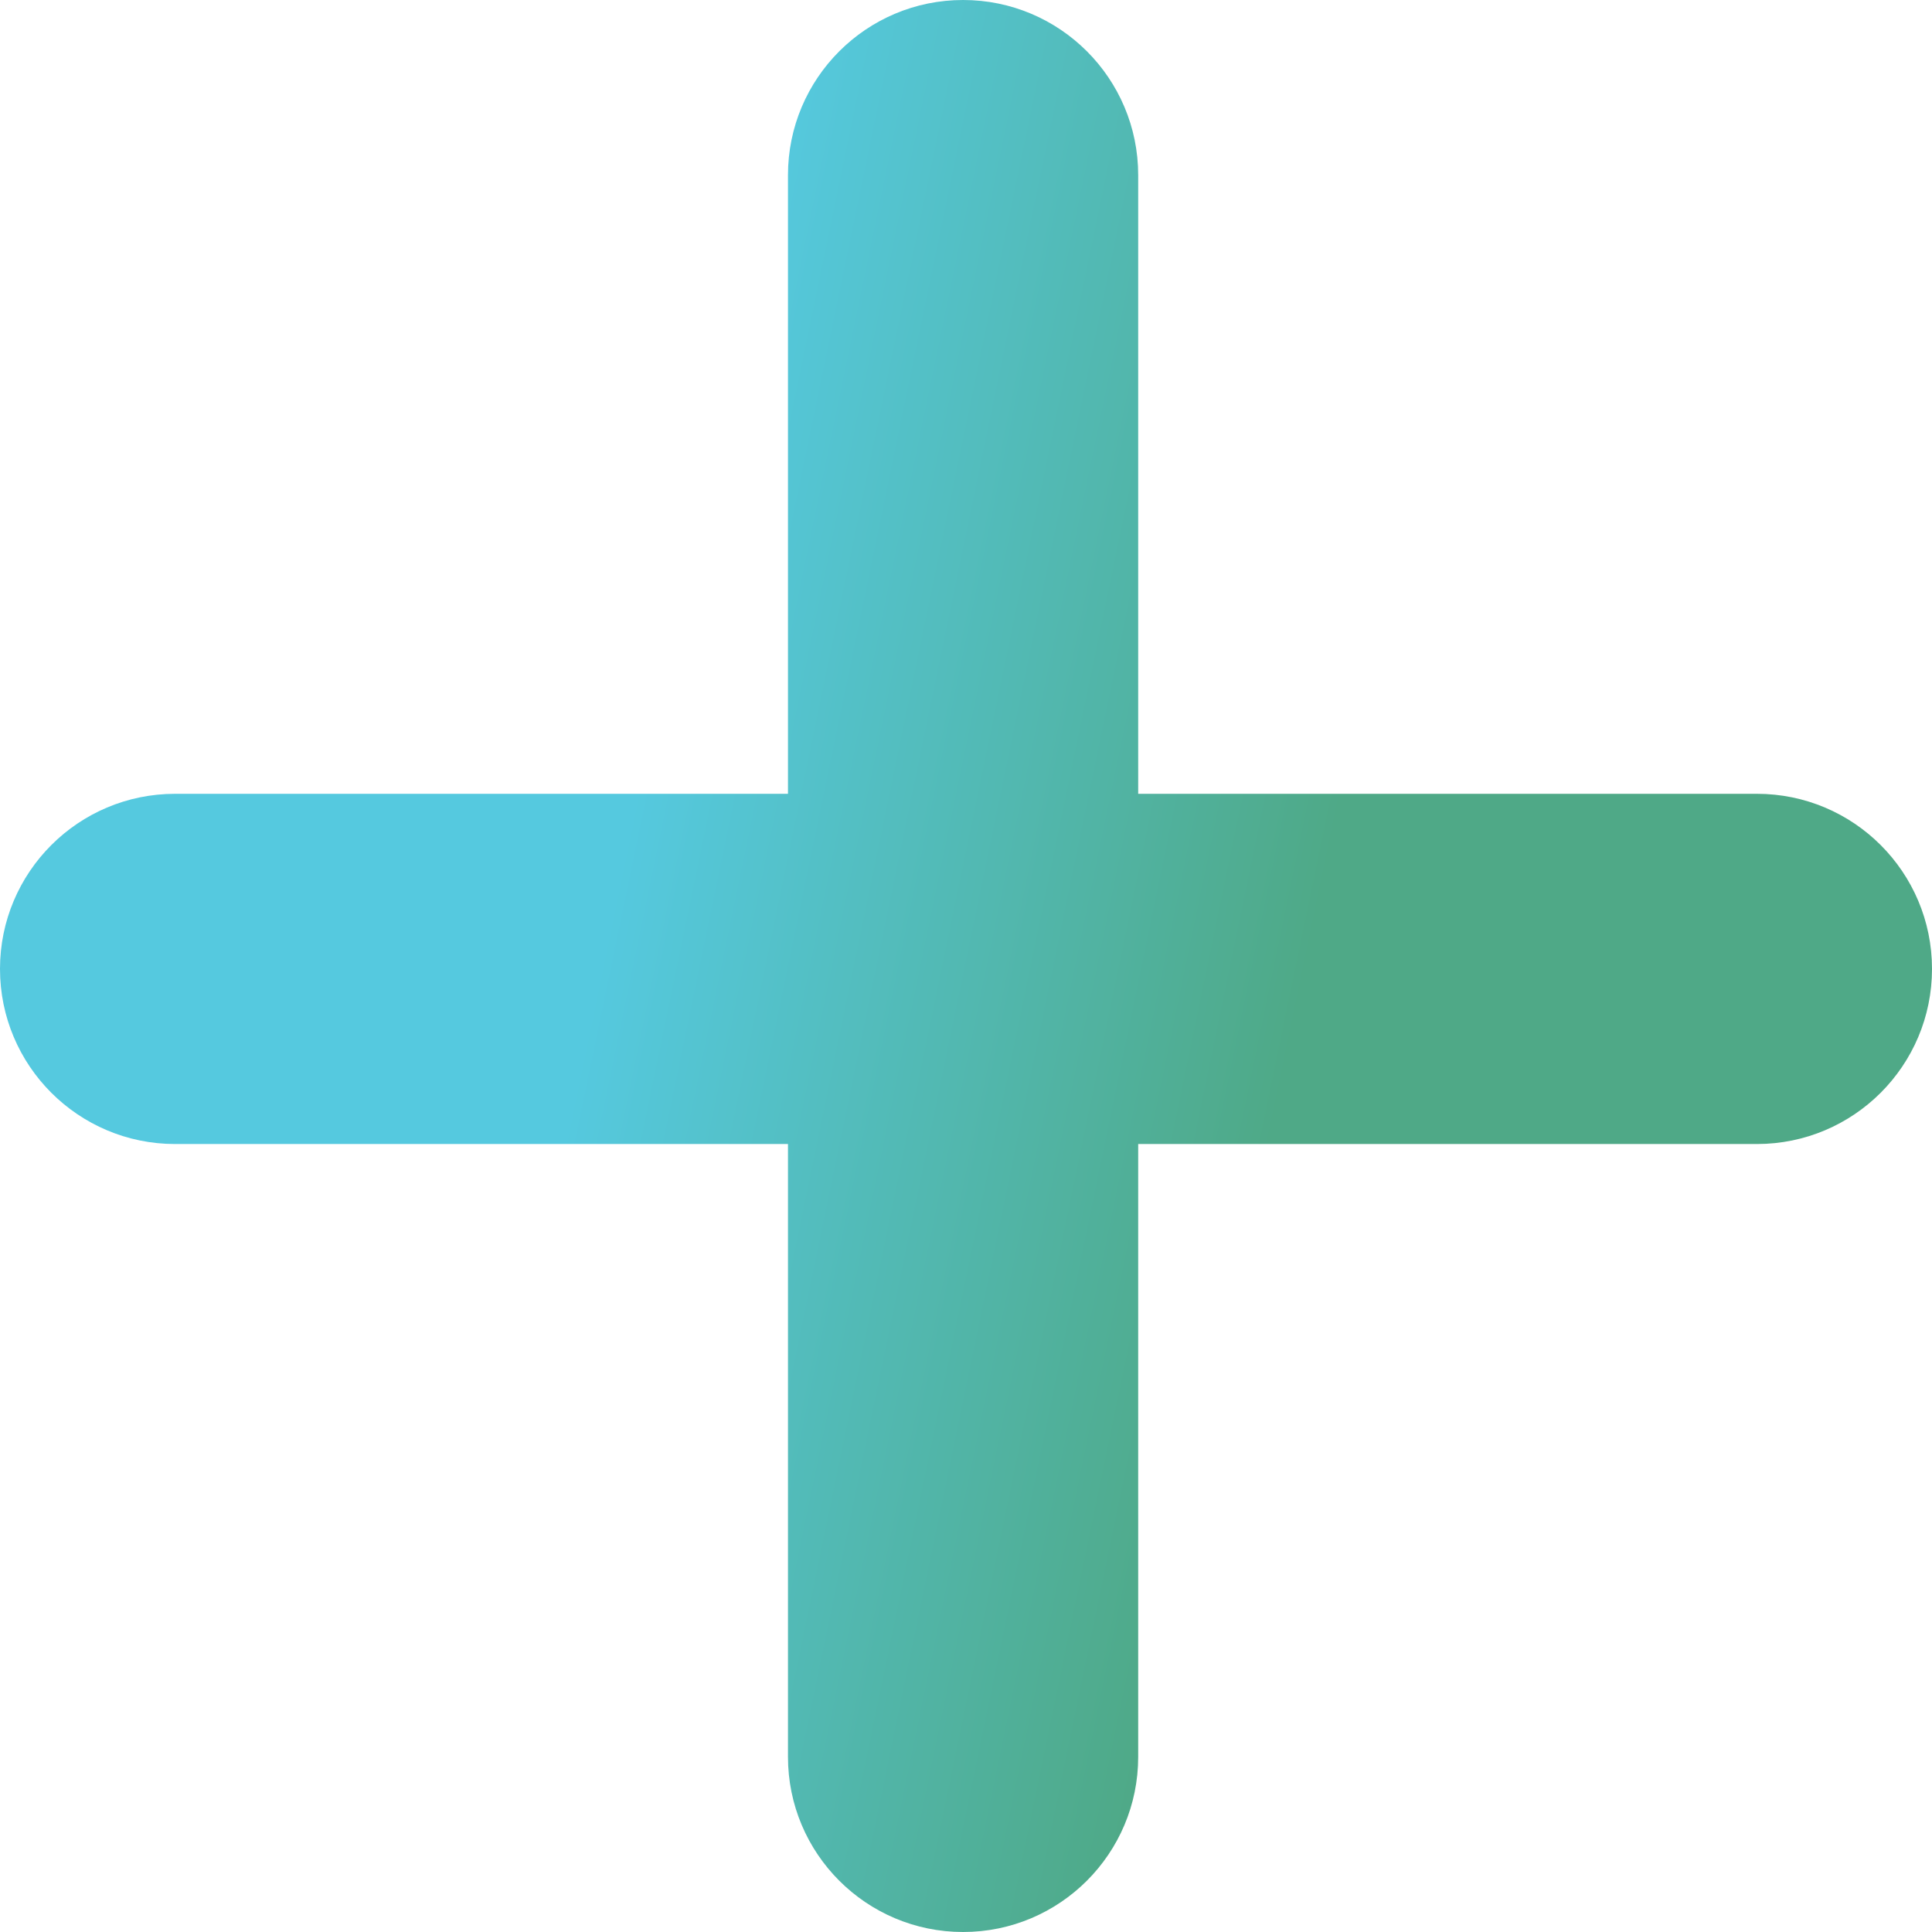
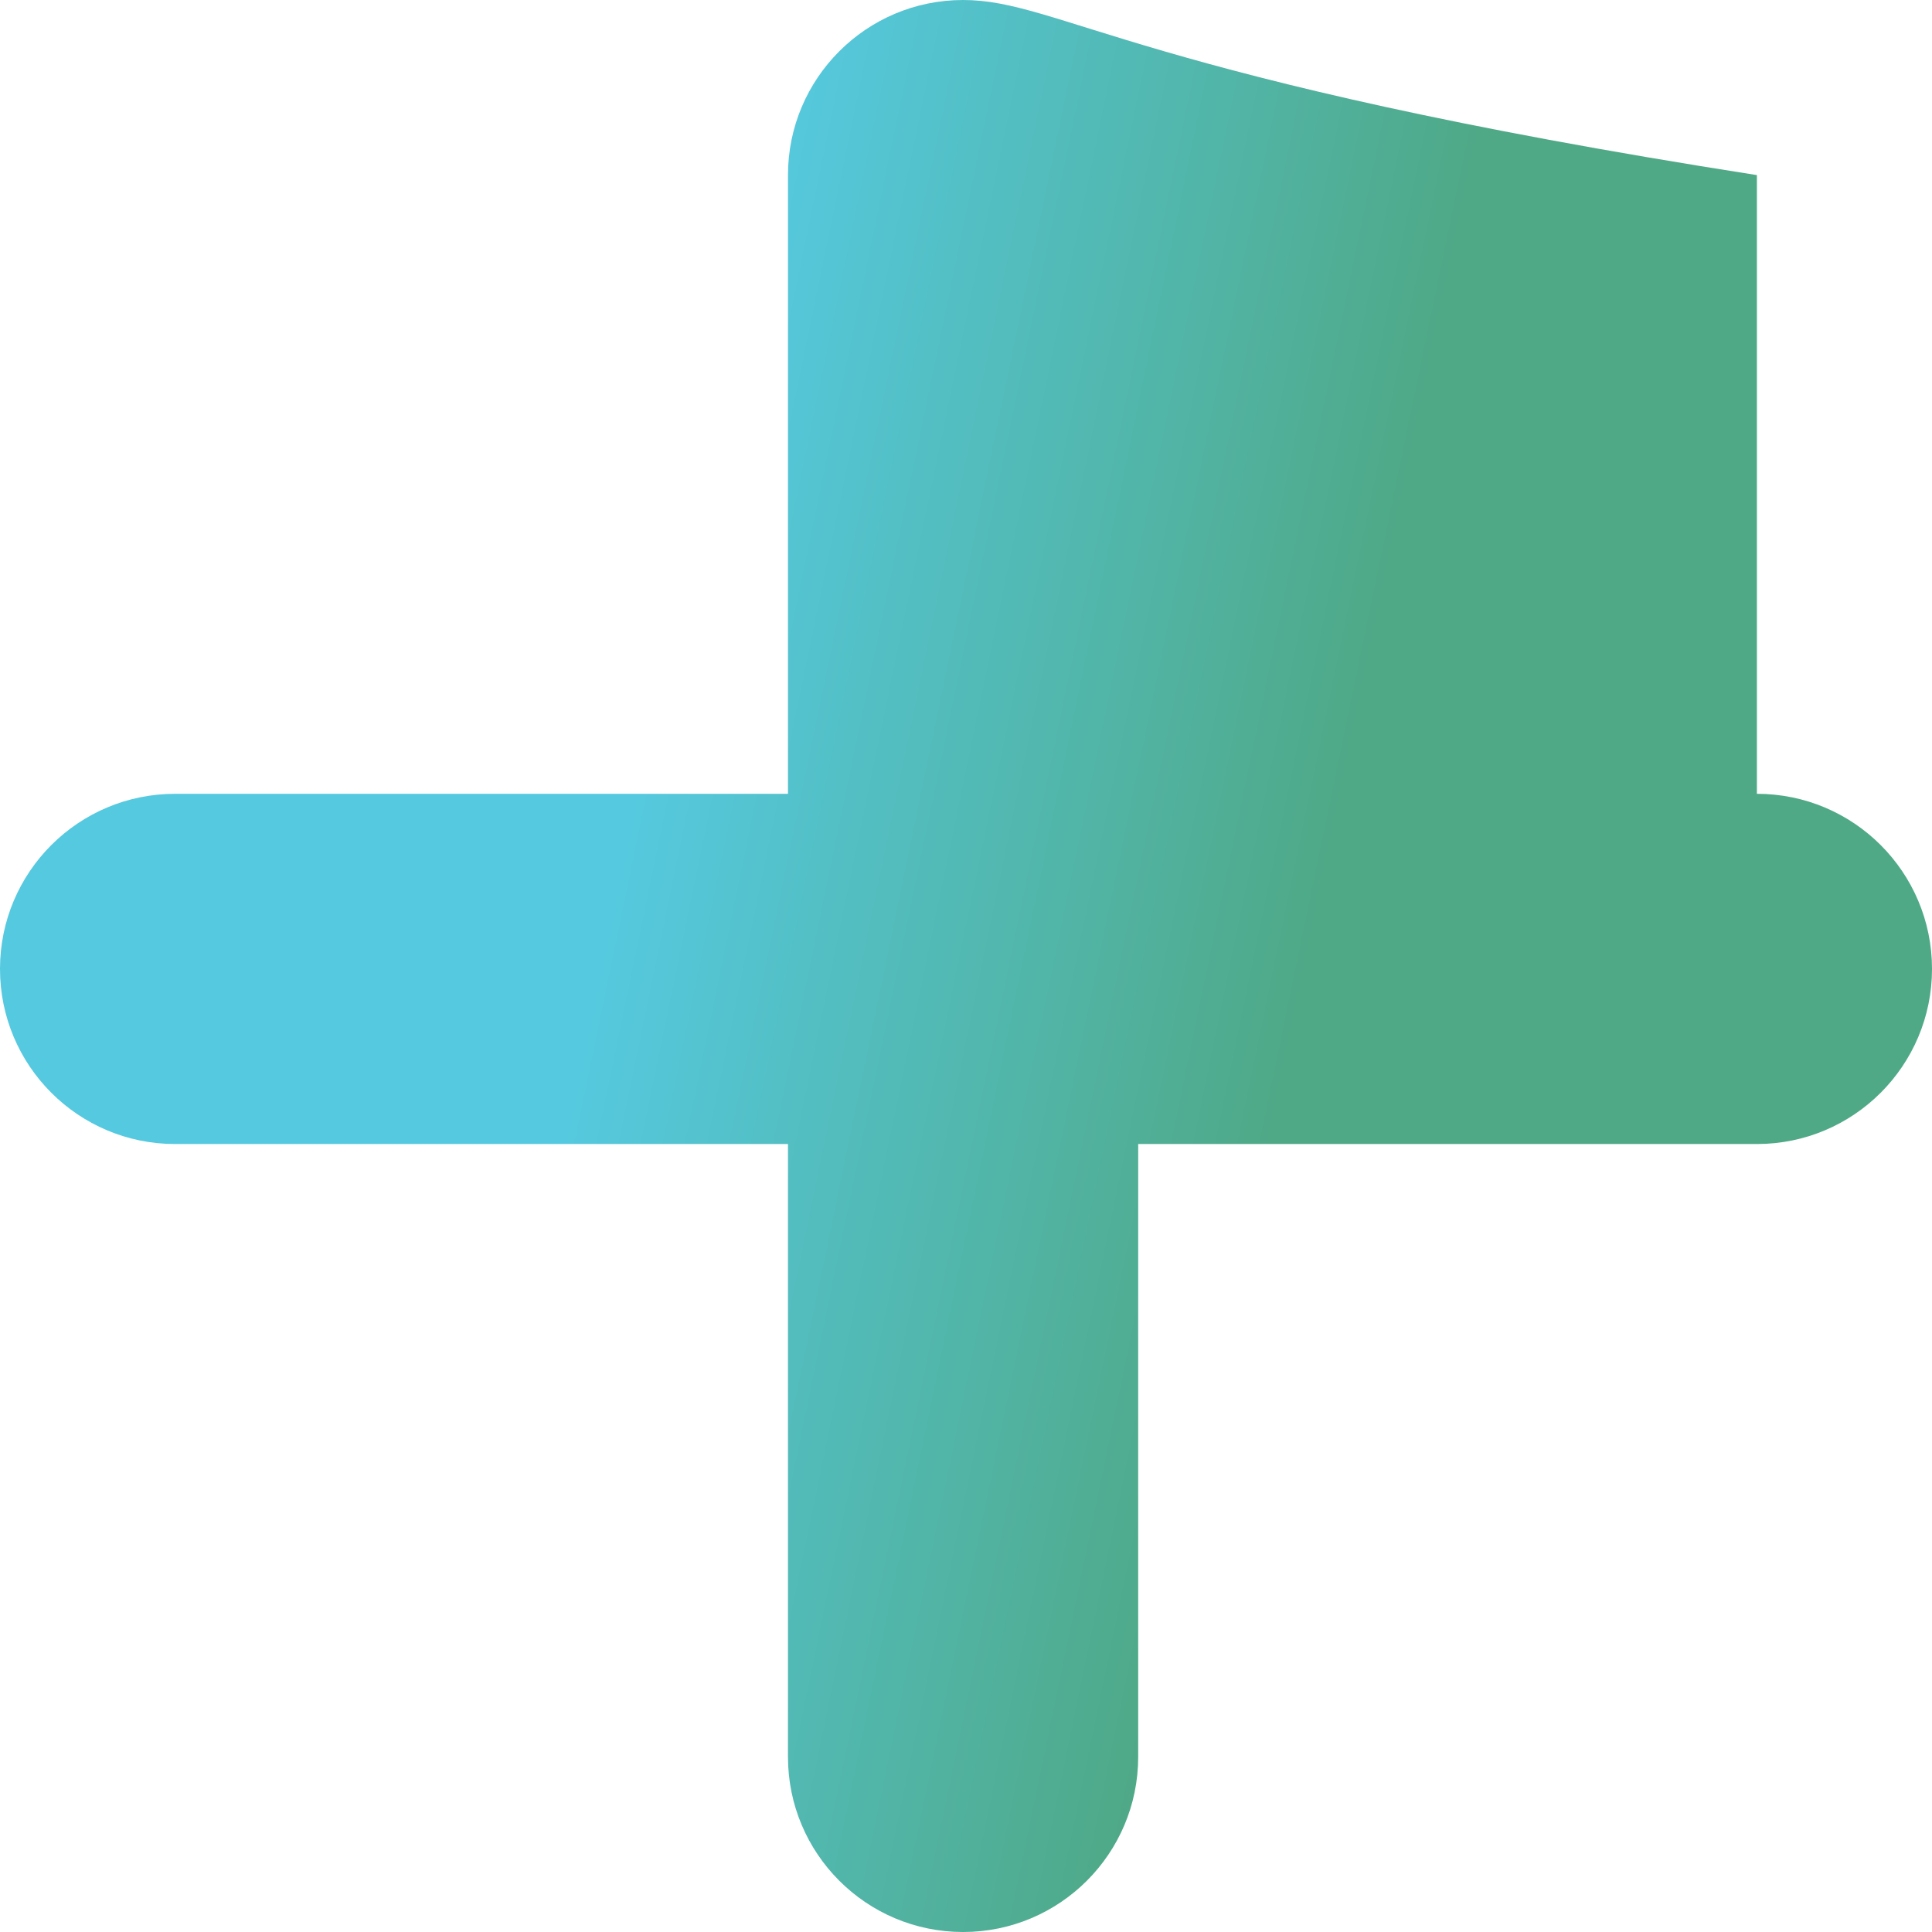
<svg xmlns="http://www.w3.org/2000/svg" width="331" height="331" viewBox="0 0 331 331" fill="none">
-   <path fill-rule="evenodd" clip-rule="evenodd" d="M165 0C148.431 0 135 13.431 135 30V136H30C13.431 136 0 149.431 0 166C0 182.569 13.431 196 30 196H135V301C135 317.569 148.431 331 165 331C181.569 331 195 317.569 195 301V196H301C317.569 196 331 182.569 331 166C331 149.431 317.569 136 301 136H195V30C195 13.431 181.569 0 165 0Z" fill="url(#paint0_linear_405_156)" />
+   <path fill-rule="evenodd" clip-rule="evenodd" d="M165 0C148.431 0 135 13.431 135 30V136H30C13.431 136 0 149.431 0 166C0 182.569 13.431 196 30 196H135V301C135 317.569 148.431 331 165 331C181.569 331 195 317.569 195 301V196H301C317.569 196 331 182.569 331 166C331 149.431 317.569 136 301 136V30C195 13.431 181.569 0 165 0Z" fill="url(#paint0_linear_405_156)" />
  <defs>
    <linearGradient id="paint0_linear_405_156" x1="118" y1="-81.5" x2="268.661" y2="-50.27" gradientUnits="userSpaceOnUse">
      <stop offset="0.229" stop-color="#55C9DF" />
      <stop offset="1" stop-color="#4FA987" />
    </linearGradient>
  </defs>
</svg>